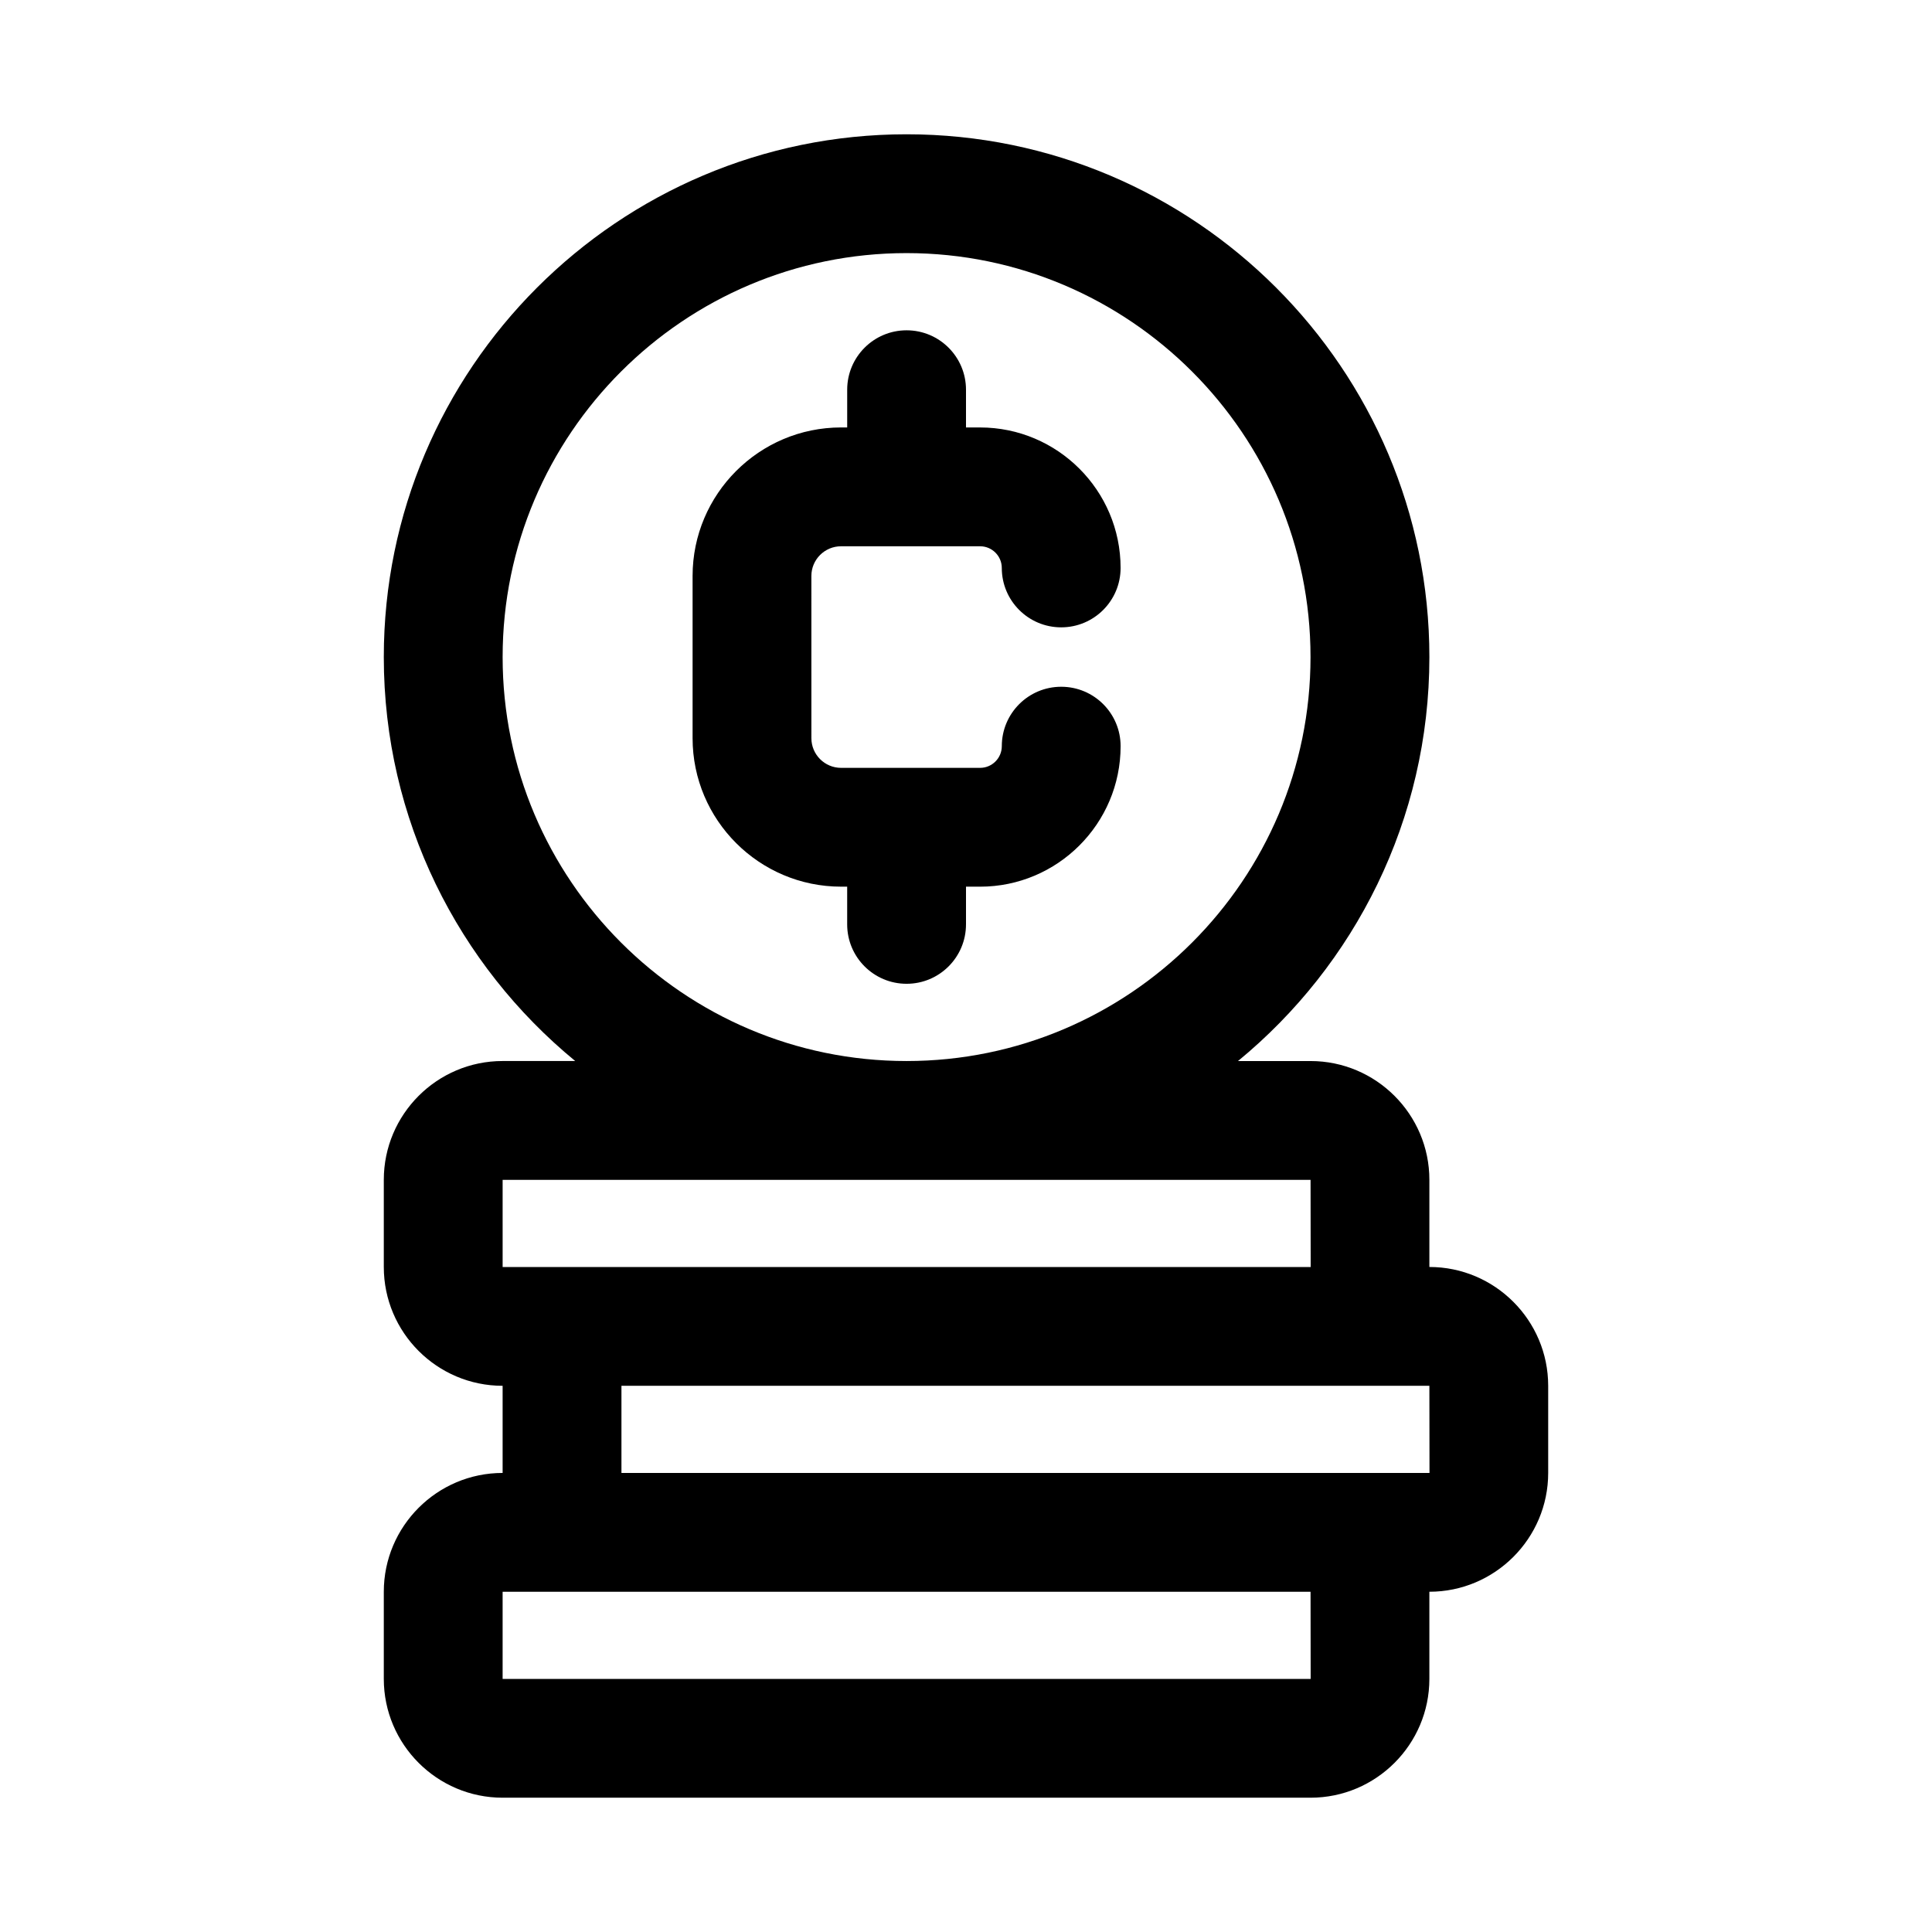
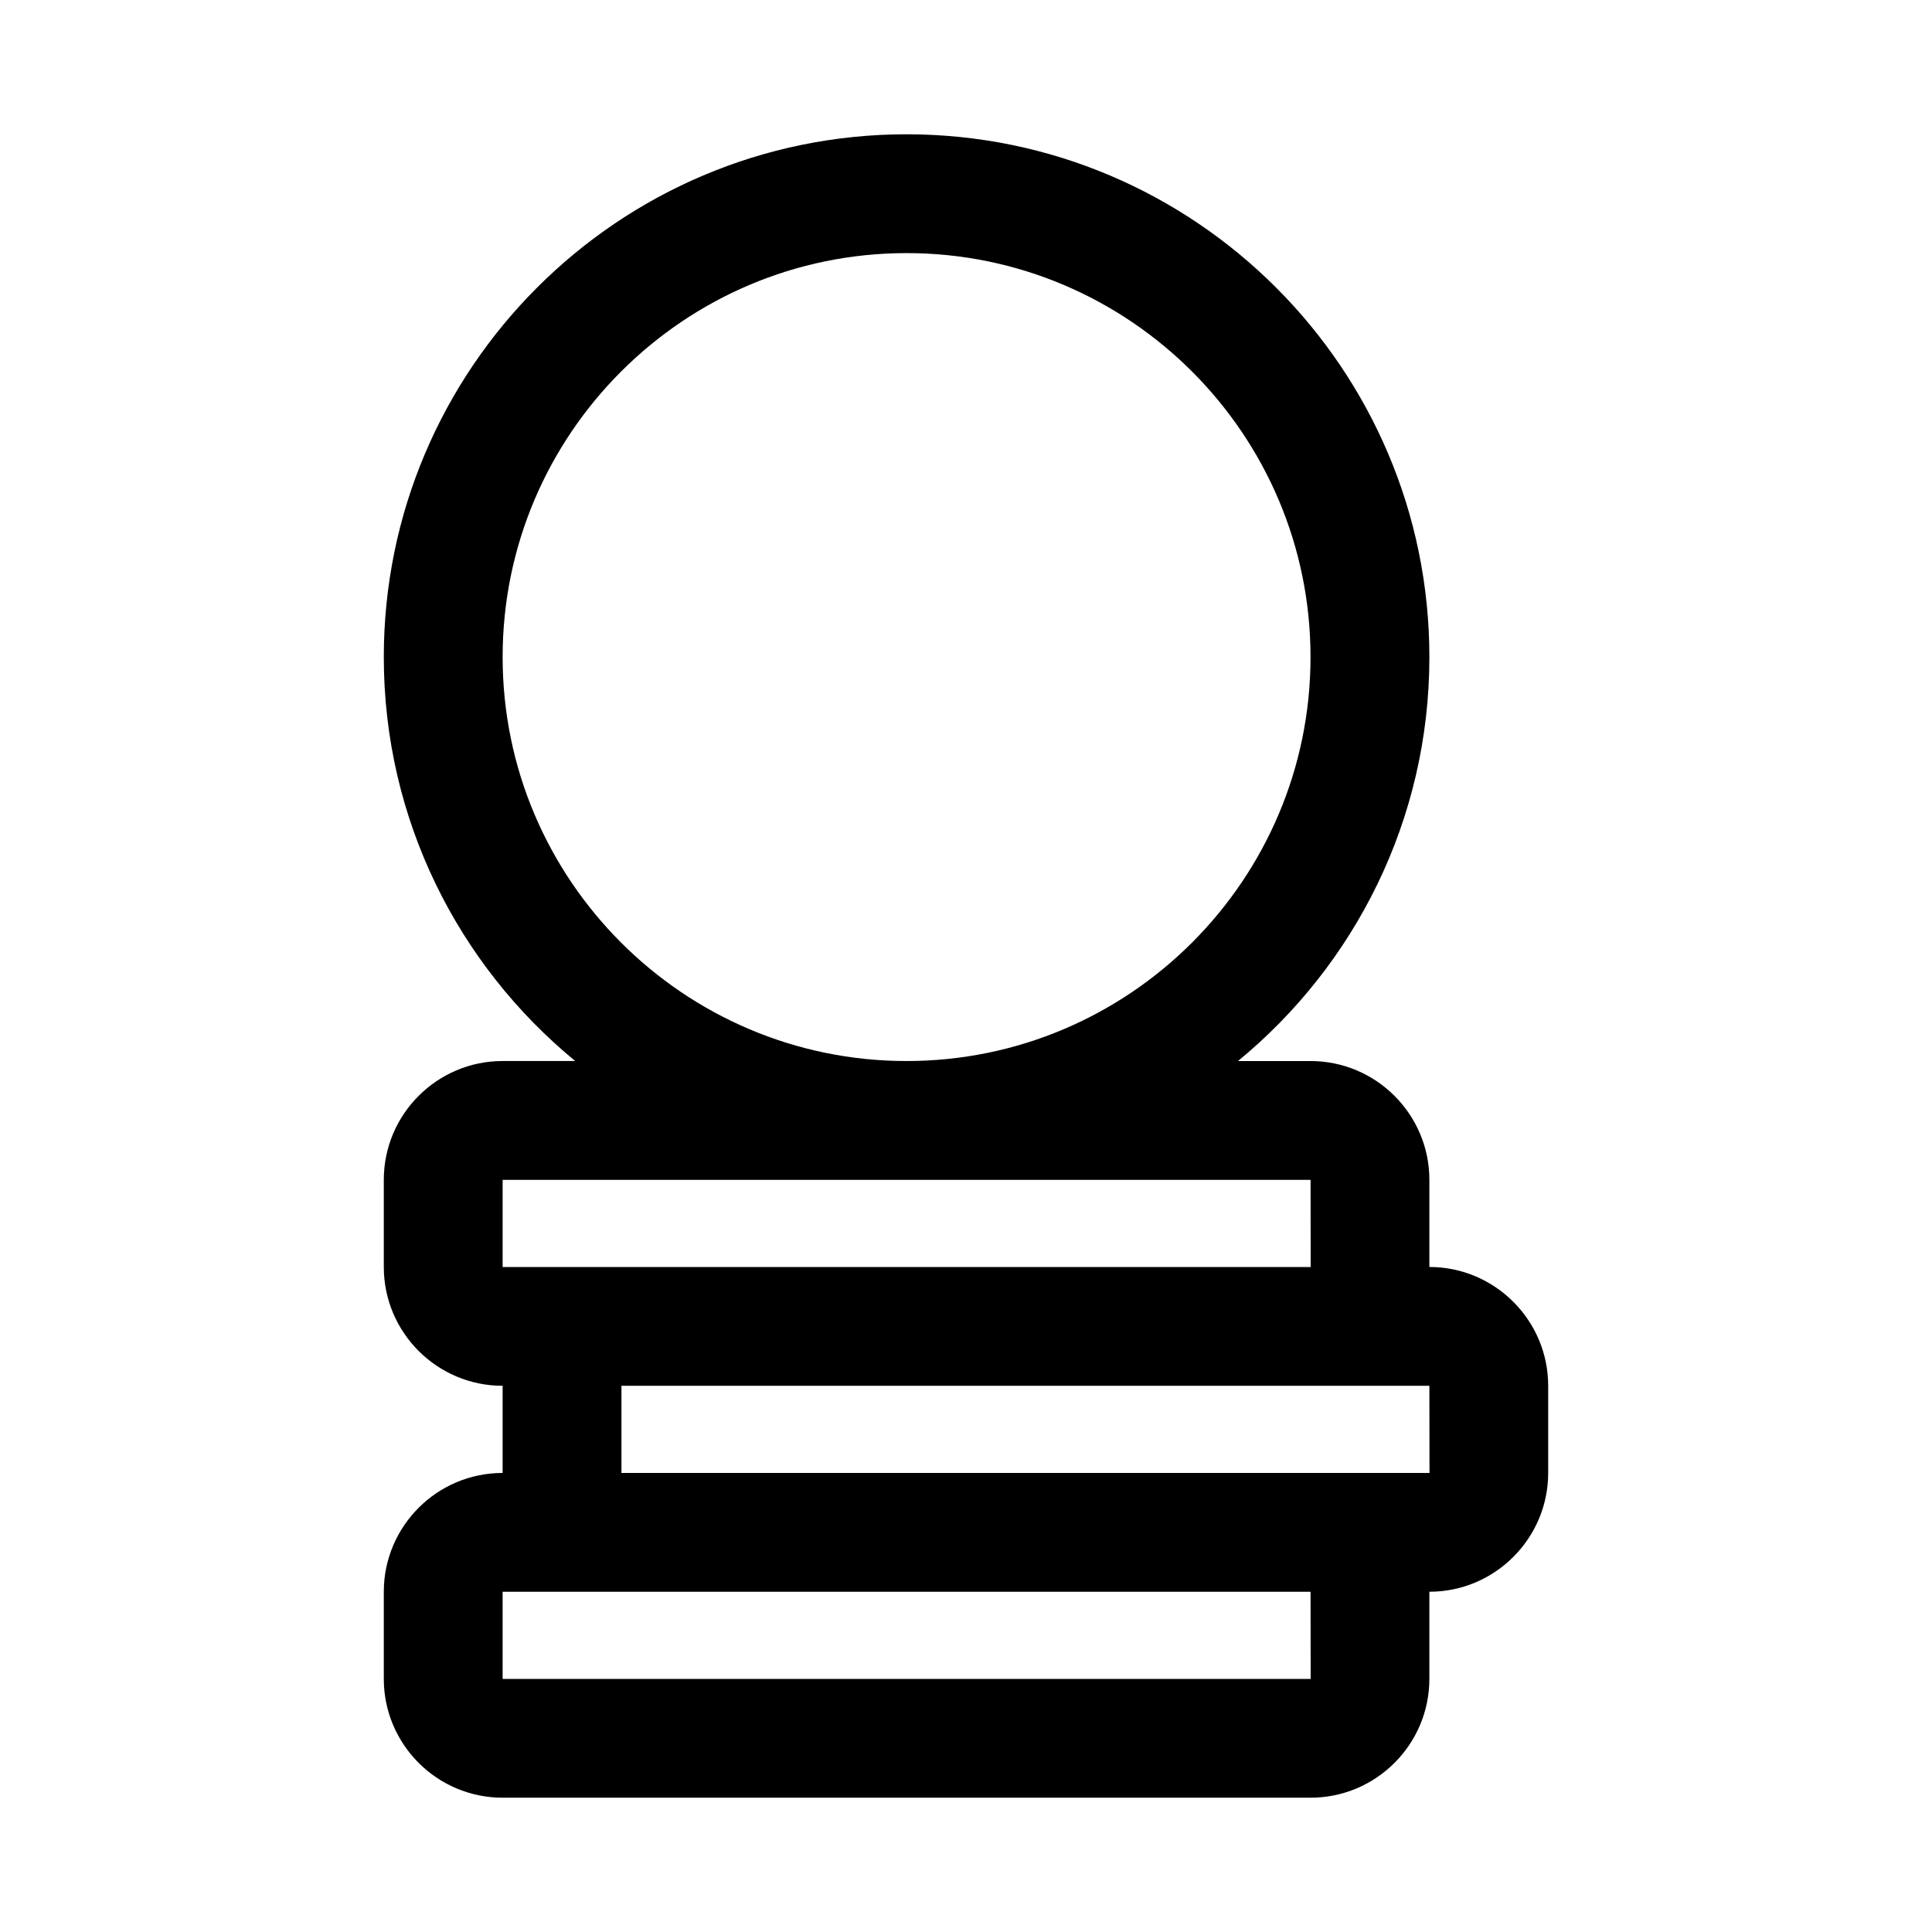
<svg xmlns="http://www.w3.org/2000/svg" fill="#000000" width="800px" height="800px" version="1.1" viewBox="144 144 512 512">
  <g>
    <path d="m522.8 479.77v-23.094c0-17.359-14.129-31.488-31.488-31.488h-19.23c30.941-25.43 50.719-63.973 50.719-107.05 0-76.395-62.148-138.55-138.55-138.55-76.391 0-138.54 62.152-138.54 138.54 0 43.082 19.777 81.625 50.723 107.05l-19.234 0.004c-17.367 0-31.488 14.129-31.488 31.488v23.094c0 17.359 14.121 31.488 31.488 31.488v23.094c-17.367 0-31.488 14.129-31.488 31.488v23.09c0 17.359 14.121 31.488 31.488 31.488h214.11c17.359 0 31.488-14.129 31.488-31.488v-23.094c17.359 0 31.488-14.129 31.488-31.488v-23.094c-0.004-17.355-14.133-31.484-31.488-31.484zm-31.461 109.16h-214.14v-23.094h214.11zm-182.65-54.582v-23.094h214.11l0.031 23.094zm-31.488-77.672h214.11l0.031 23.094h-214.14zm0-138.55c0-59.031 48.023-107.05 107.05-107.05 59.023 0 107.05 48.023 107.05 107.05 0.004 59.035-48.031 107.06-107.05 107.06-59.031 0-107.05-48.023-107.05-107.06z" />
-     <path d="m400 388.97v-9.992h3.734c20.527 0 37.238-16.703 37.238-37.238 0-8.695-7.043-15.742-15.742-15.742-8.703 0-15.742 7.051-15.742 15.742 0 3.168-2.582 5.75-5.75 5.75h-36.84c-4.344 0-7.871-3.527-7.871-7.871l-0.004-42.98c0-4.344 3.527-7.871 7.871-7.871h36.84c3.168 0 5.75 2.574 5.75 5.742 0 8.695 7.043 15.742 15.742 15.742 8.703 0 15.742-7.051 15.742-15.742 0-20.527-16.711-37.23-37.238-37.23h-3.731v-10.004c0-8.695-7.051-15.742-15.742-15.742-8.695 0-15.742 7.051-15.742 15.742v10h-1.613c-21.703 0-39.359 17.66-39.359 39.359v42.98c0 21.703 17.66 39.359 39.359 39.359l1.609 0.004v9.992c0 8.695 7.051 15.742 15.742 15.742 8.695 0.004 15.746-7.047 15.746-15.742z" />
  </g>
</svg>